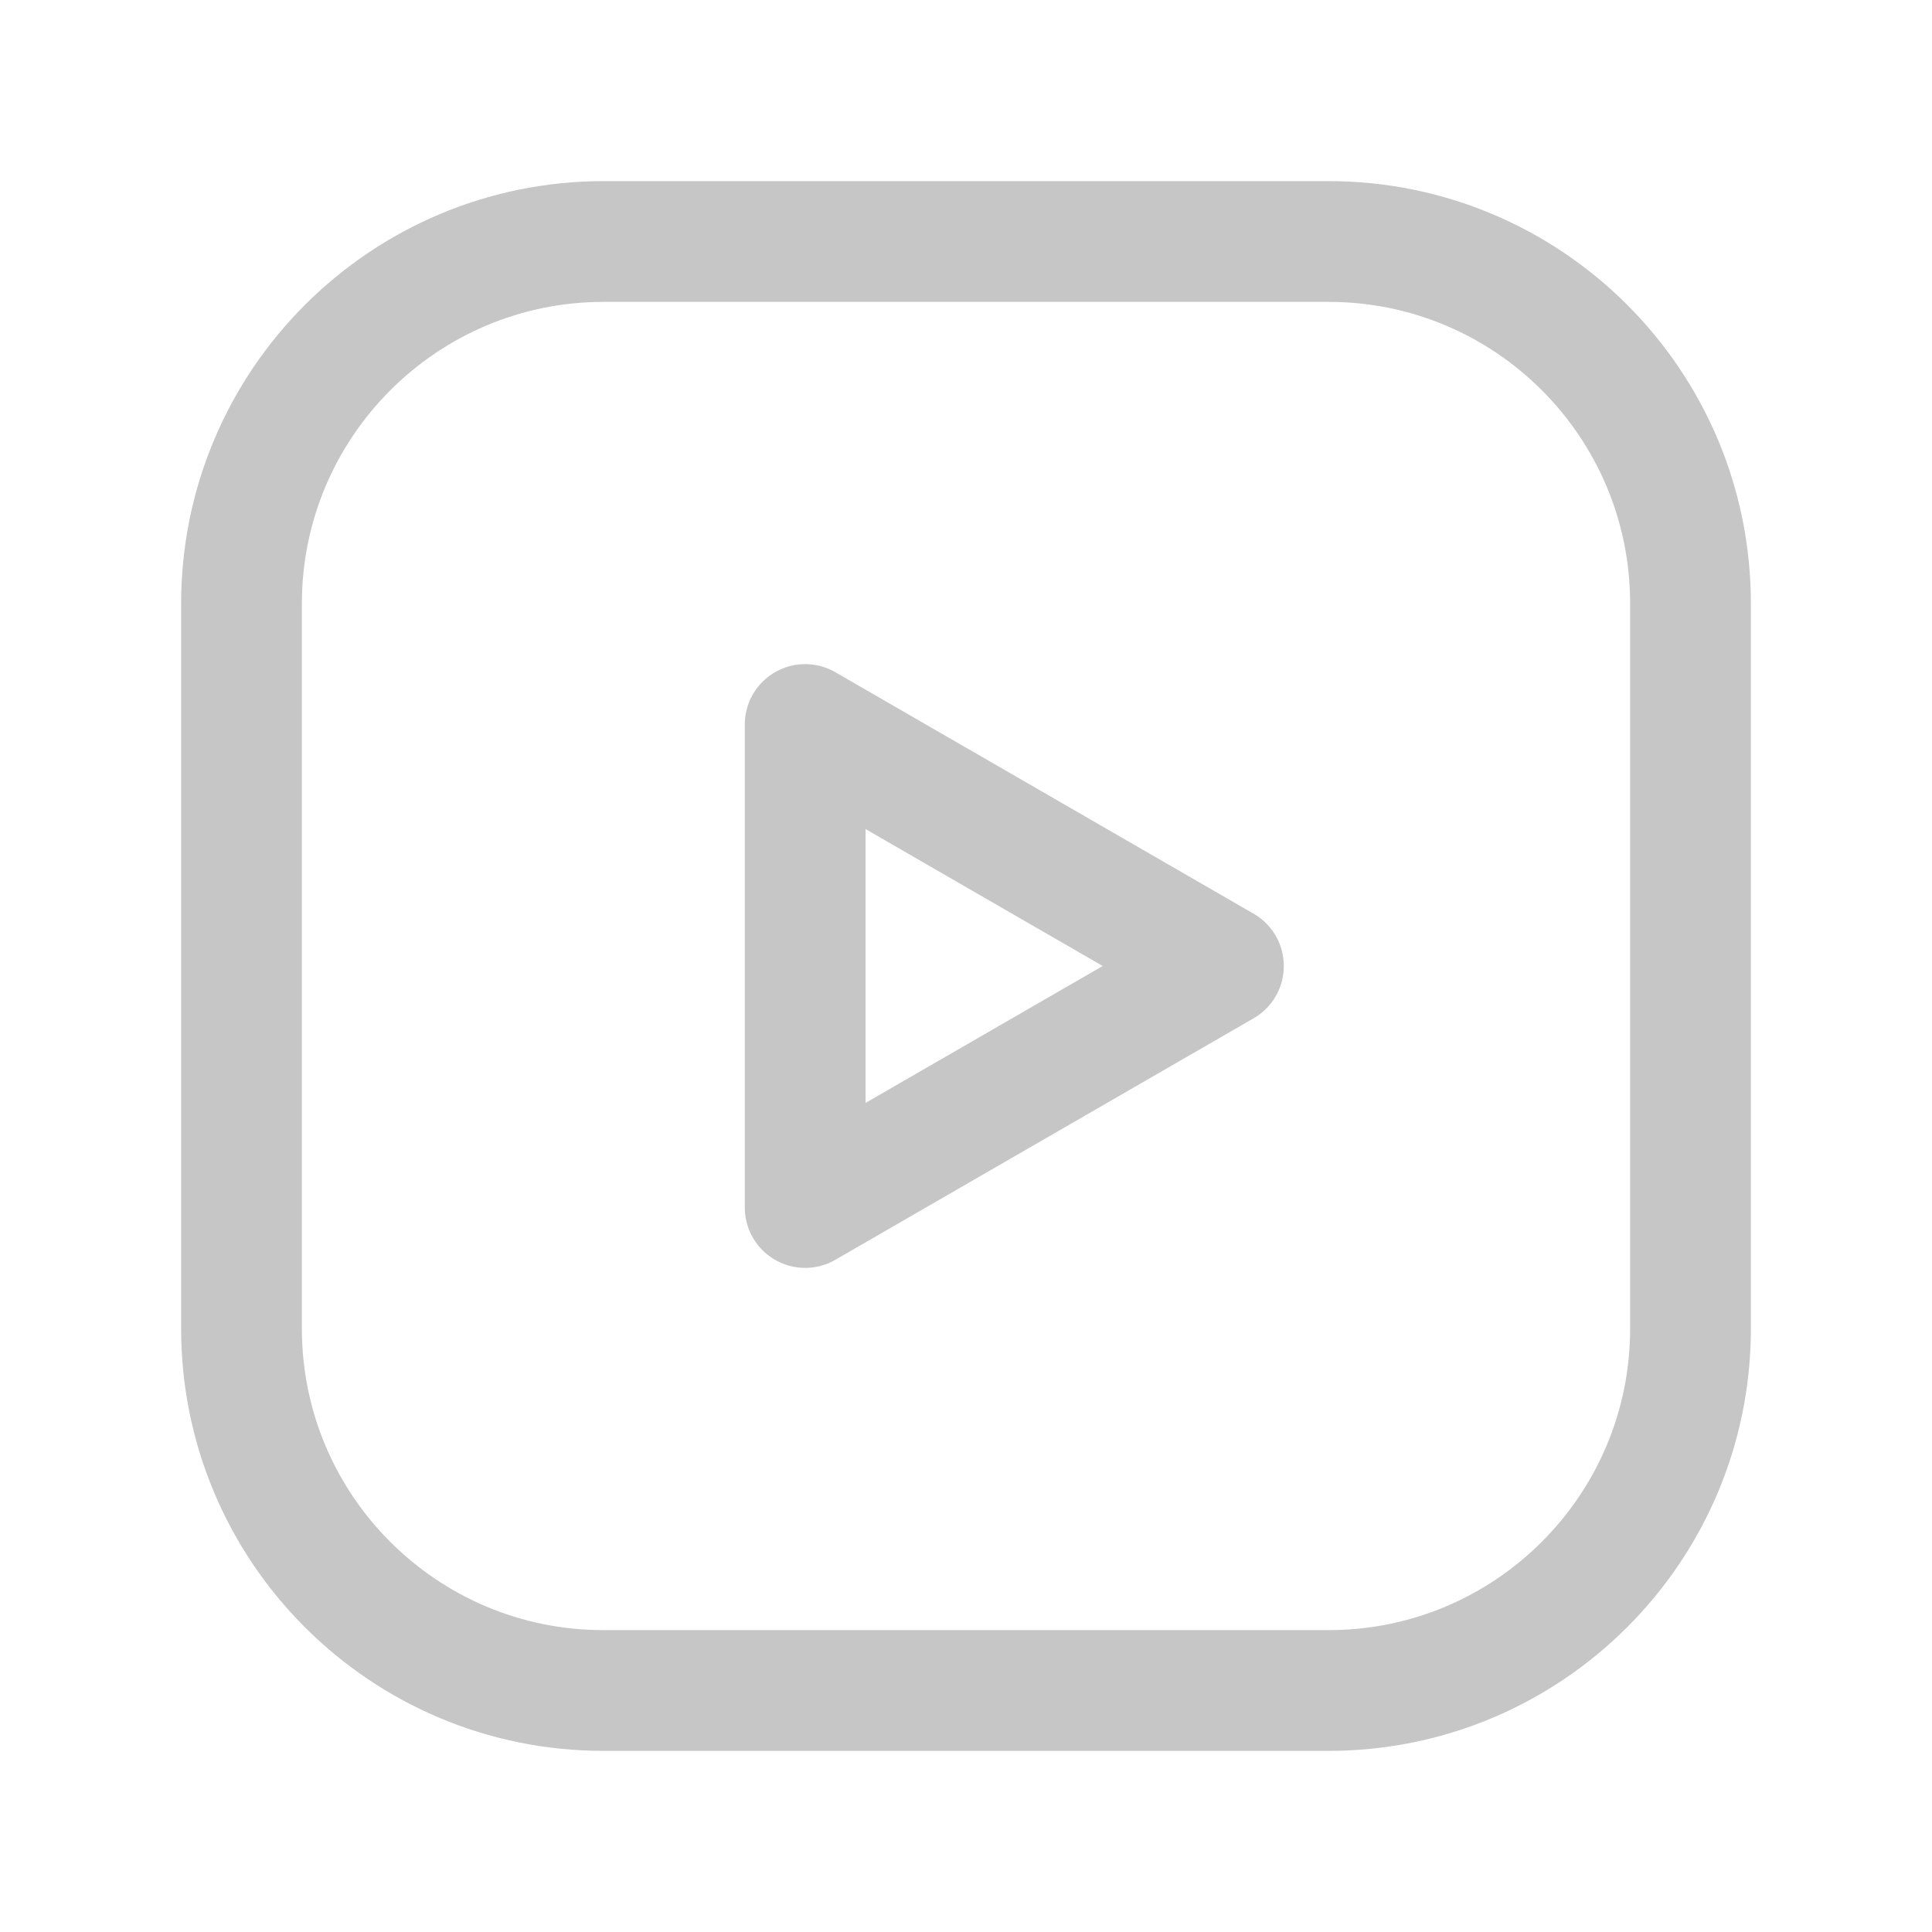
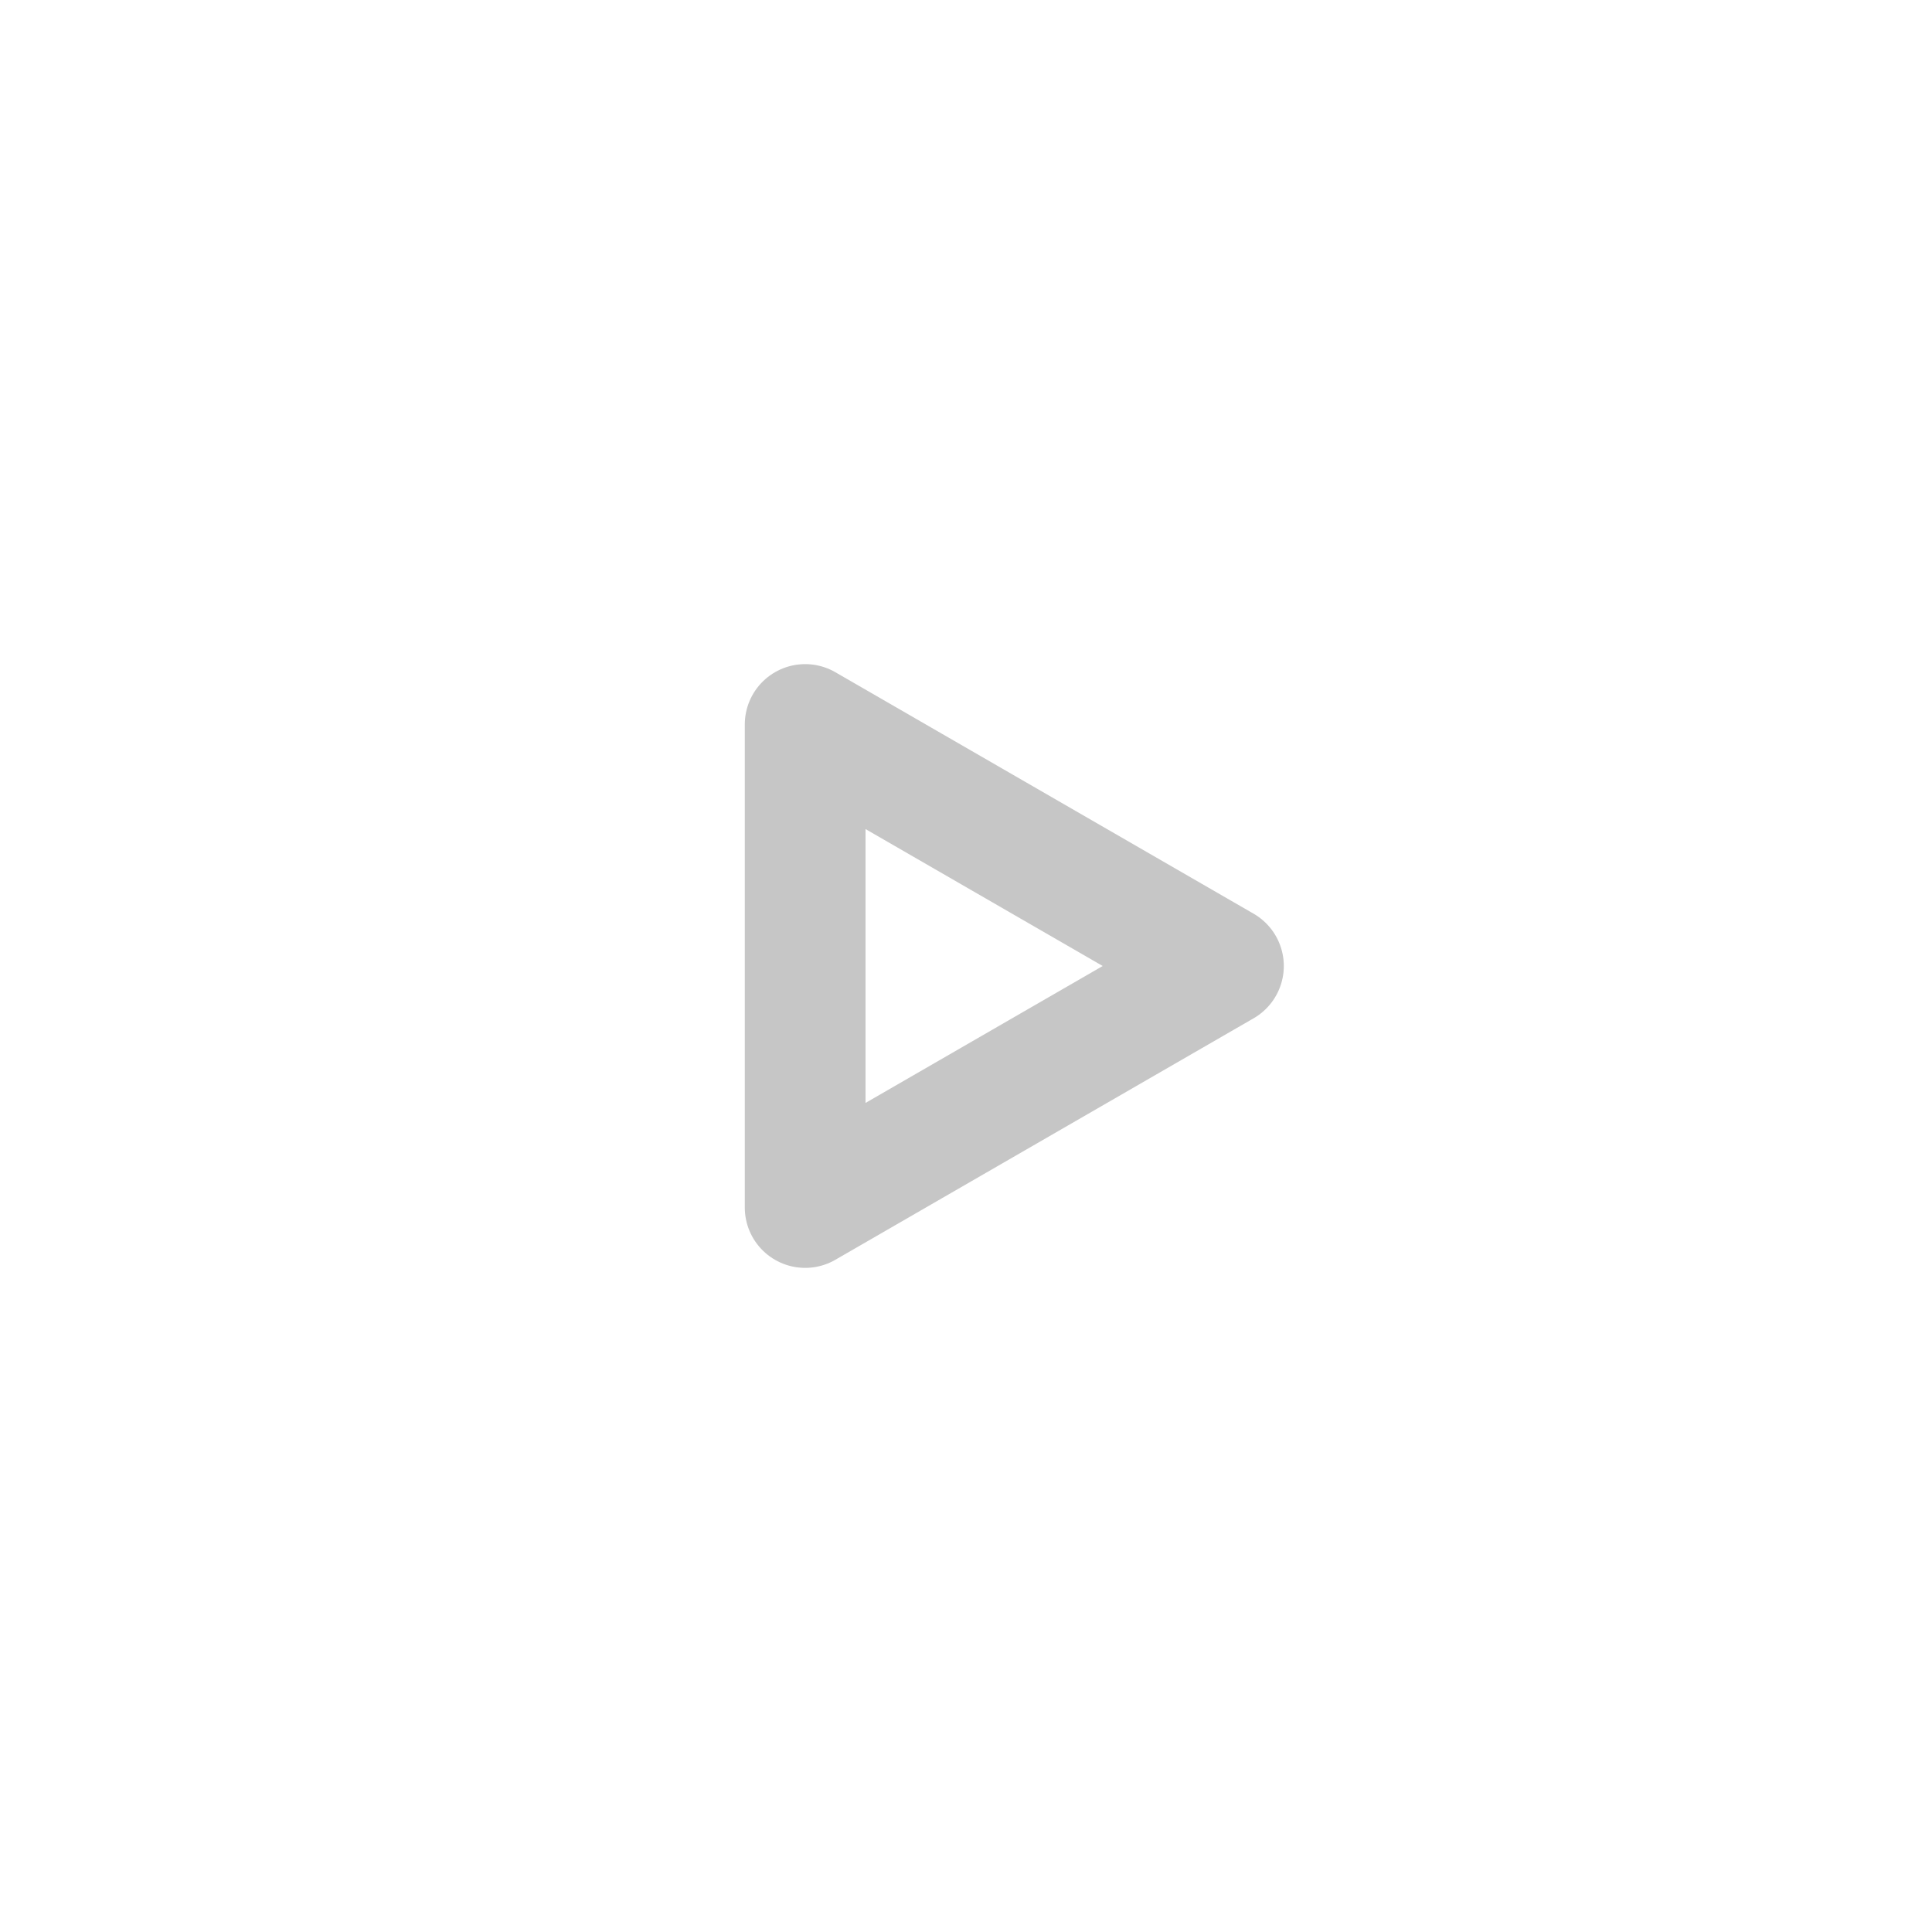
<svg xmlns="http://www.w3.org/2000/svg" width="24" height="24" viewBox="0 0 24 24" fill="none">
  <path fill-rule="evenodd" clip-rule="evenodd" d="M10.002 15L15.198 12L10.002 9V15Z" stroke="#C6C6C6" stroke-width="1.5" stroke-linecap="round" stroke-linejoin="round" />
-   <path fill-rule="evenodd" clip-rule="evenodd" d="M7.5 3H16.504C18.987 3 21 5.013 21 7.496V16.505C21 18.987 18.987 21 16.504 21H7.496C5.013 21 3 18.987 3 16.504V7.5C3 5.015 5.015 3 7.5 3V3Z" stroke="#C6C6C6" stroke-width="1.5" stroke-linecap="round" stroke-linejoin="round" />
</svg>